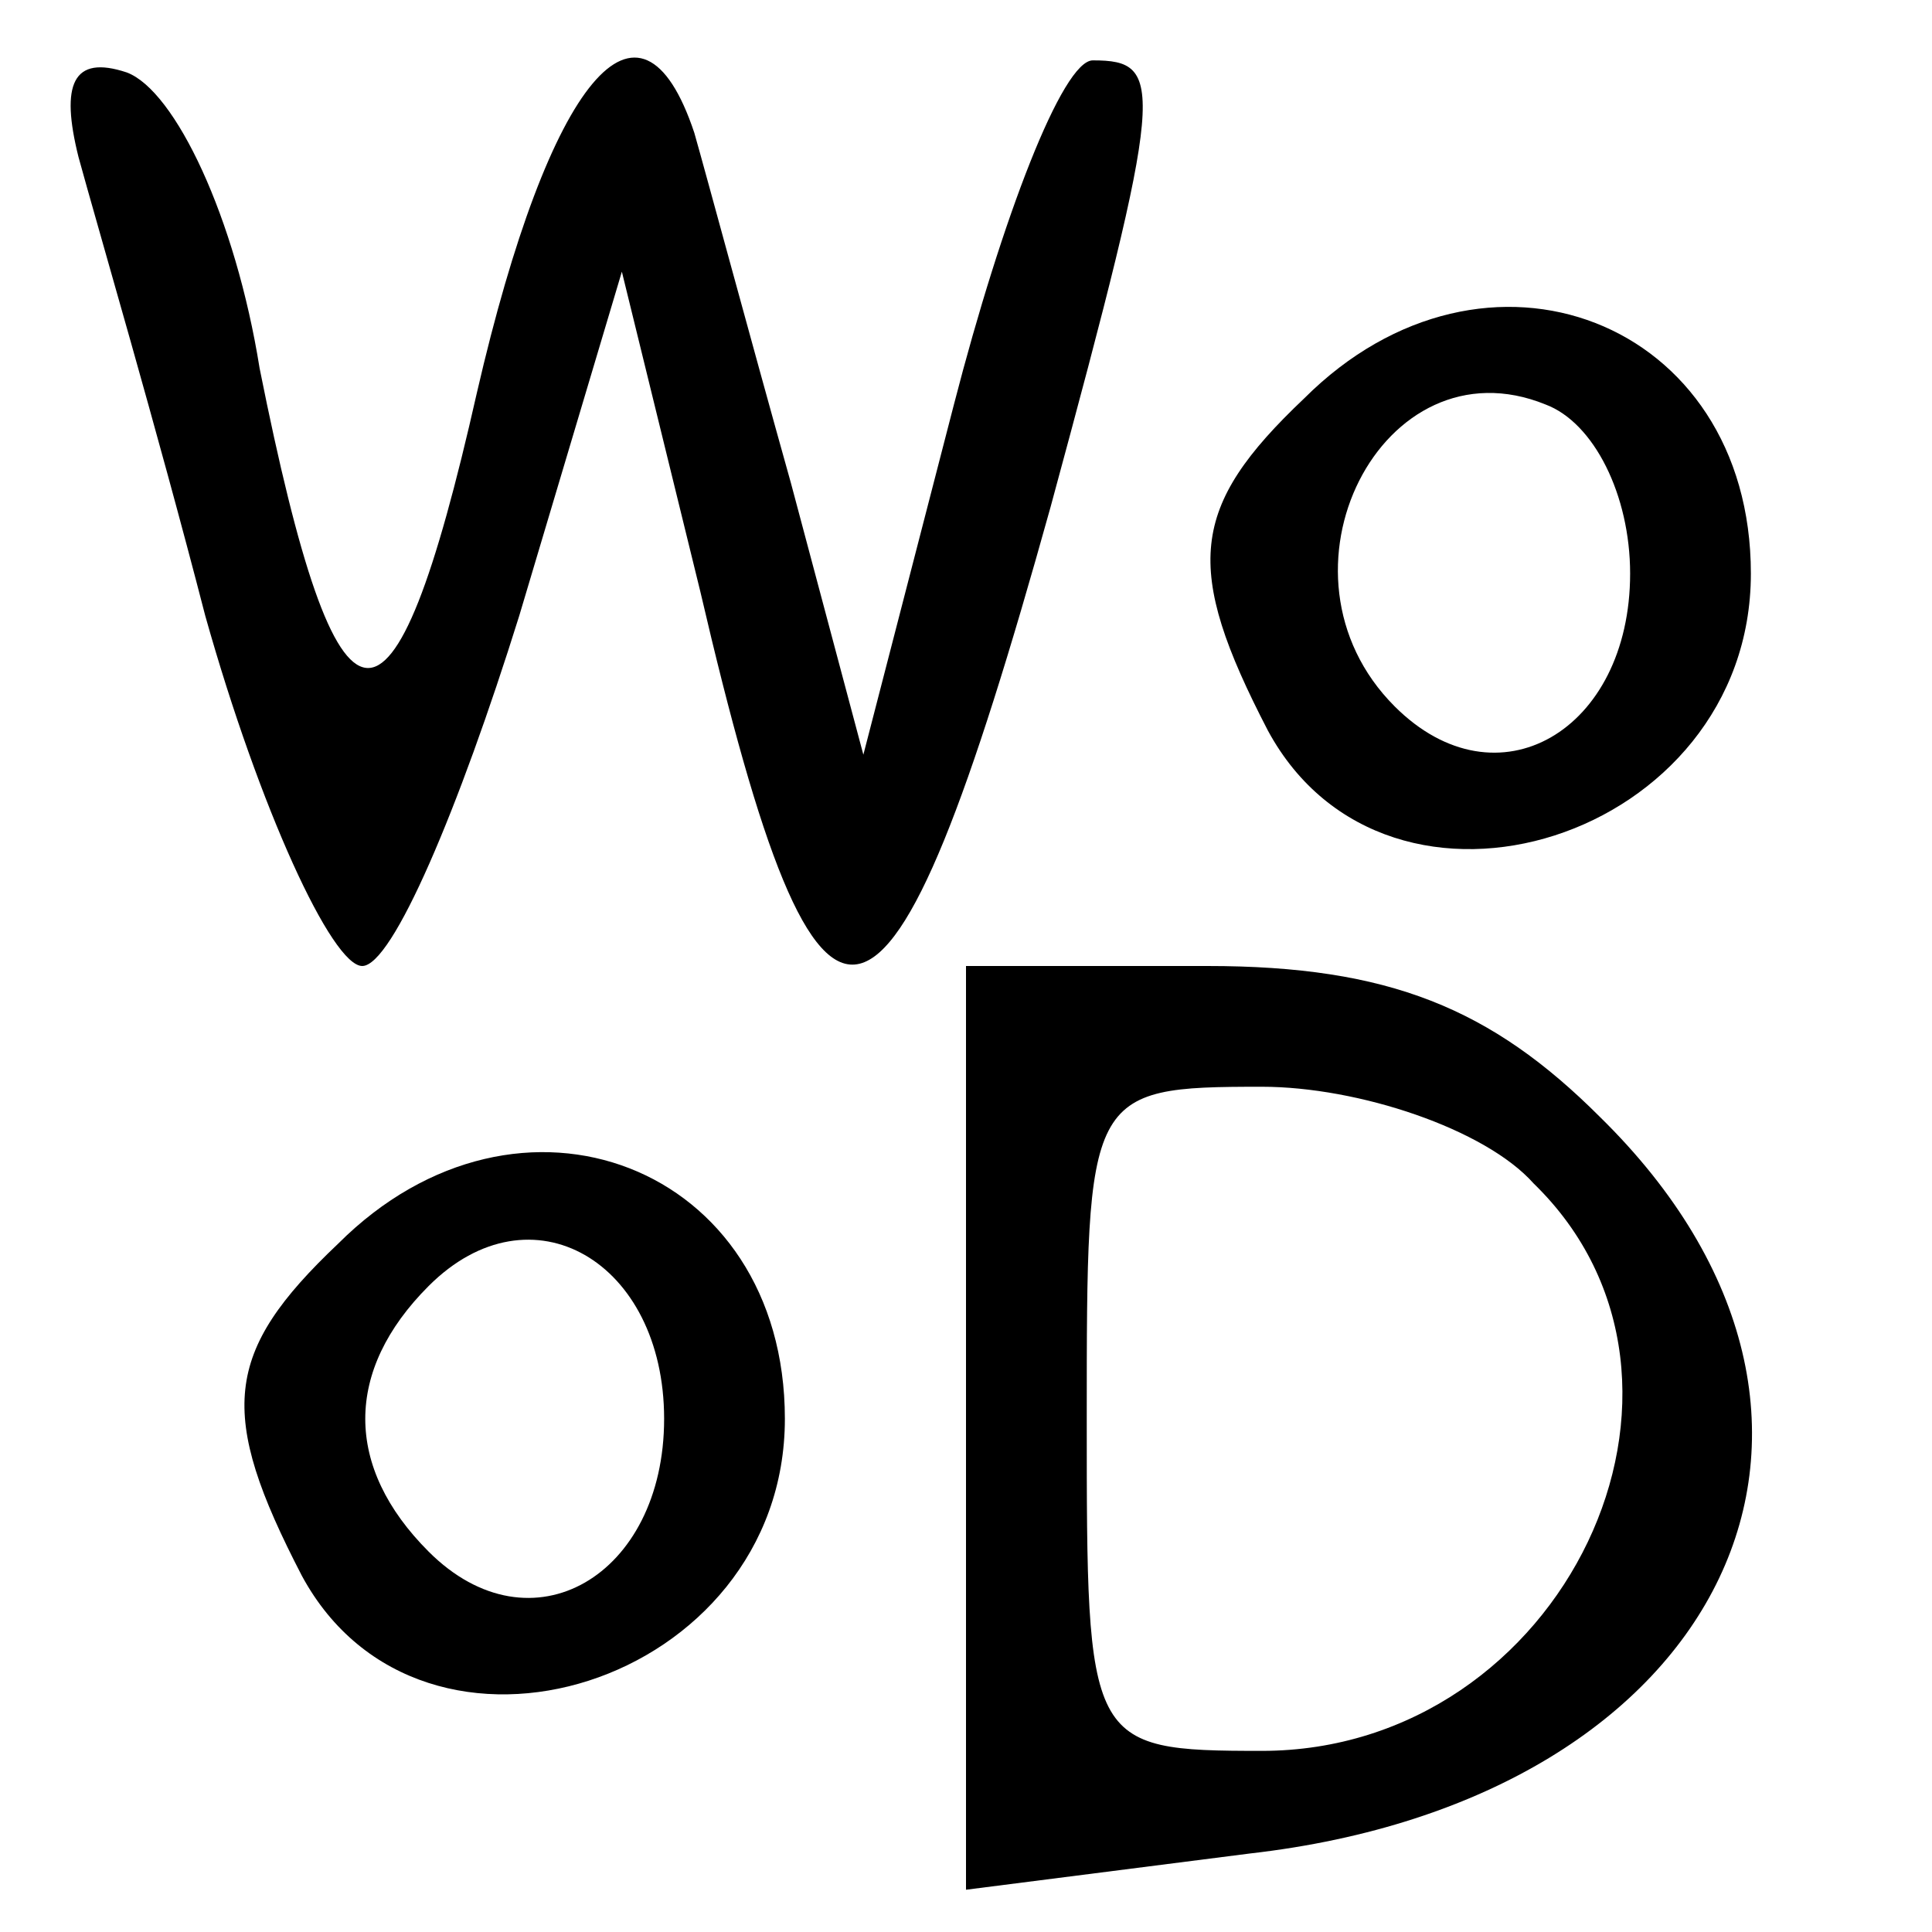
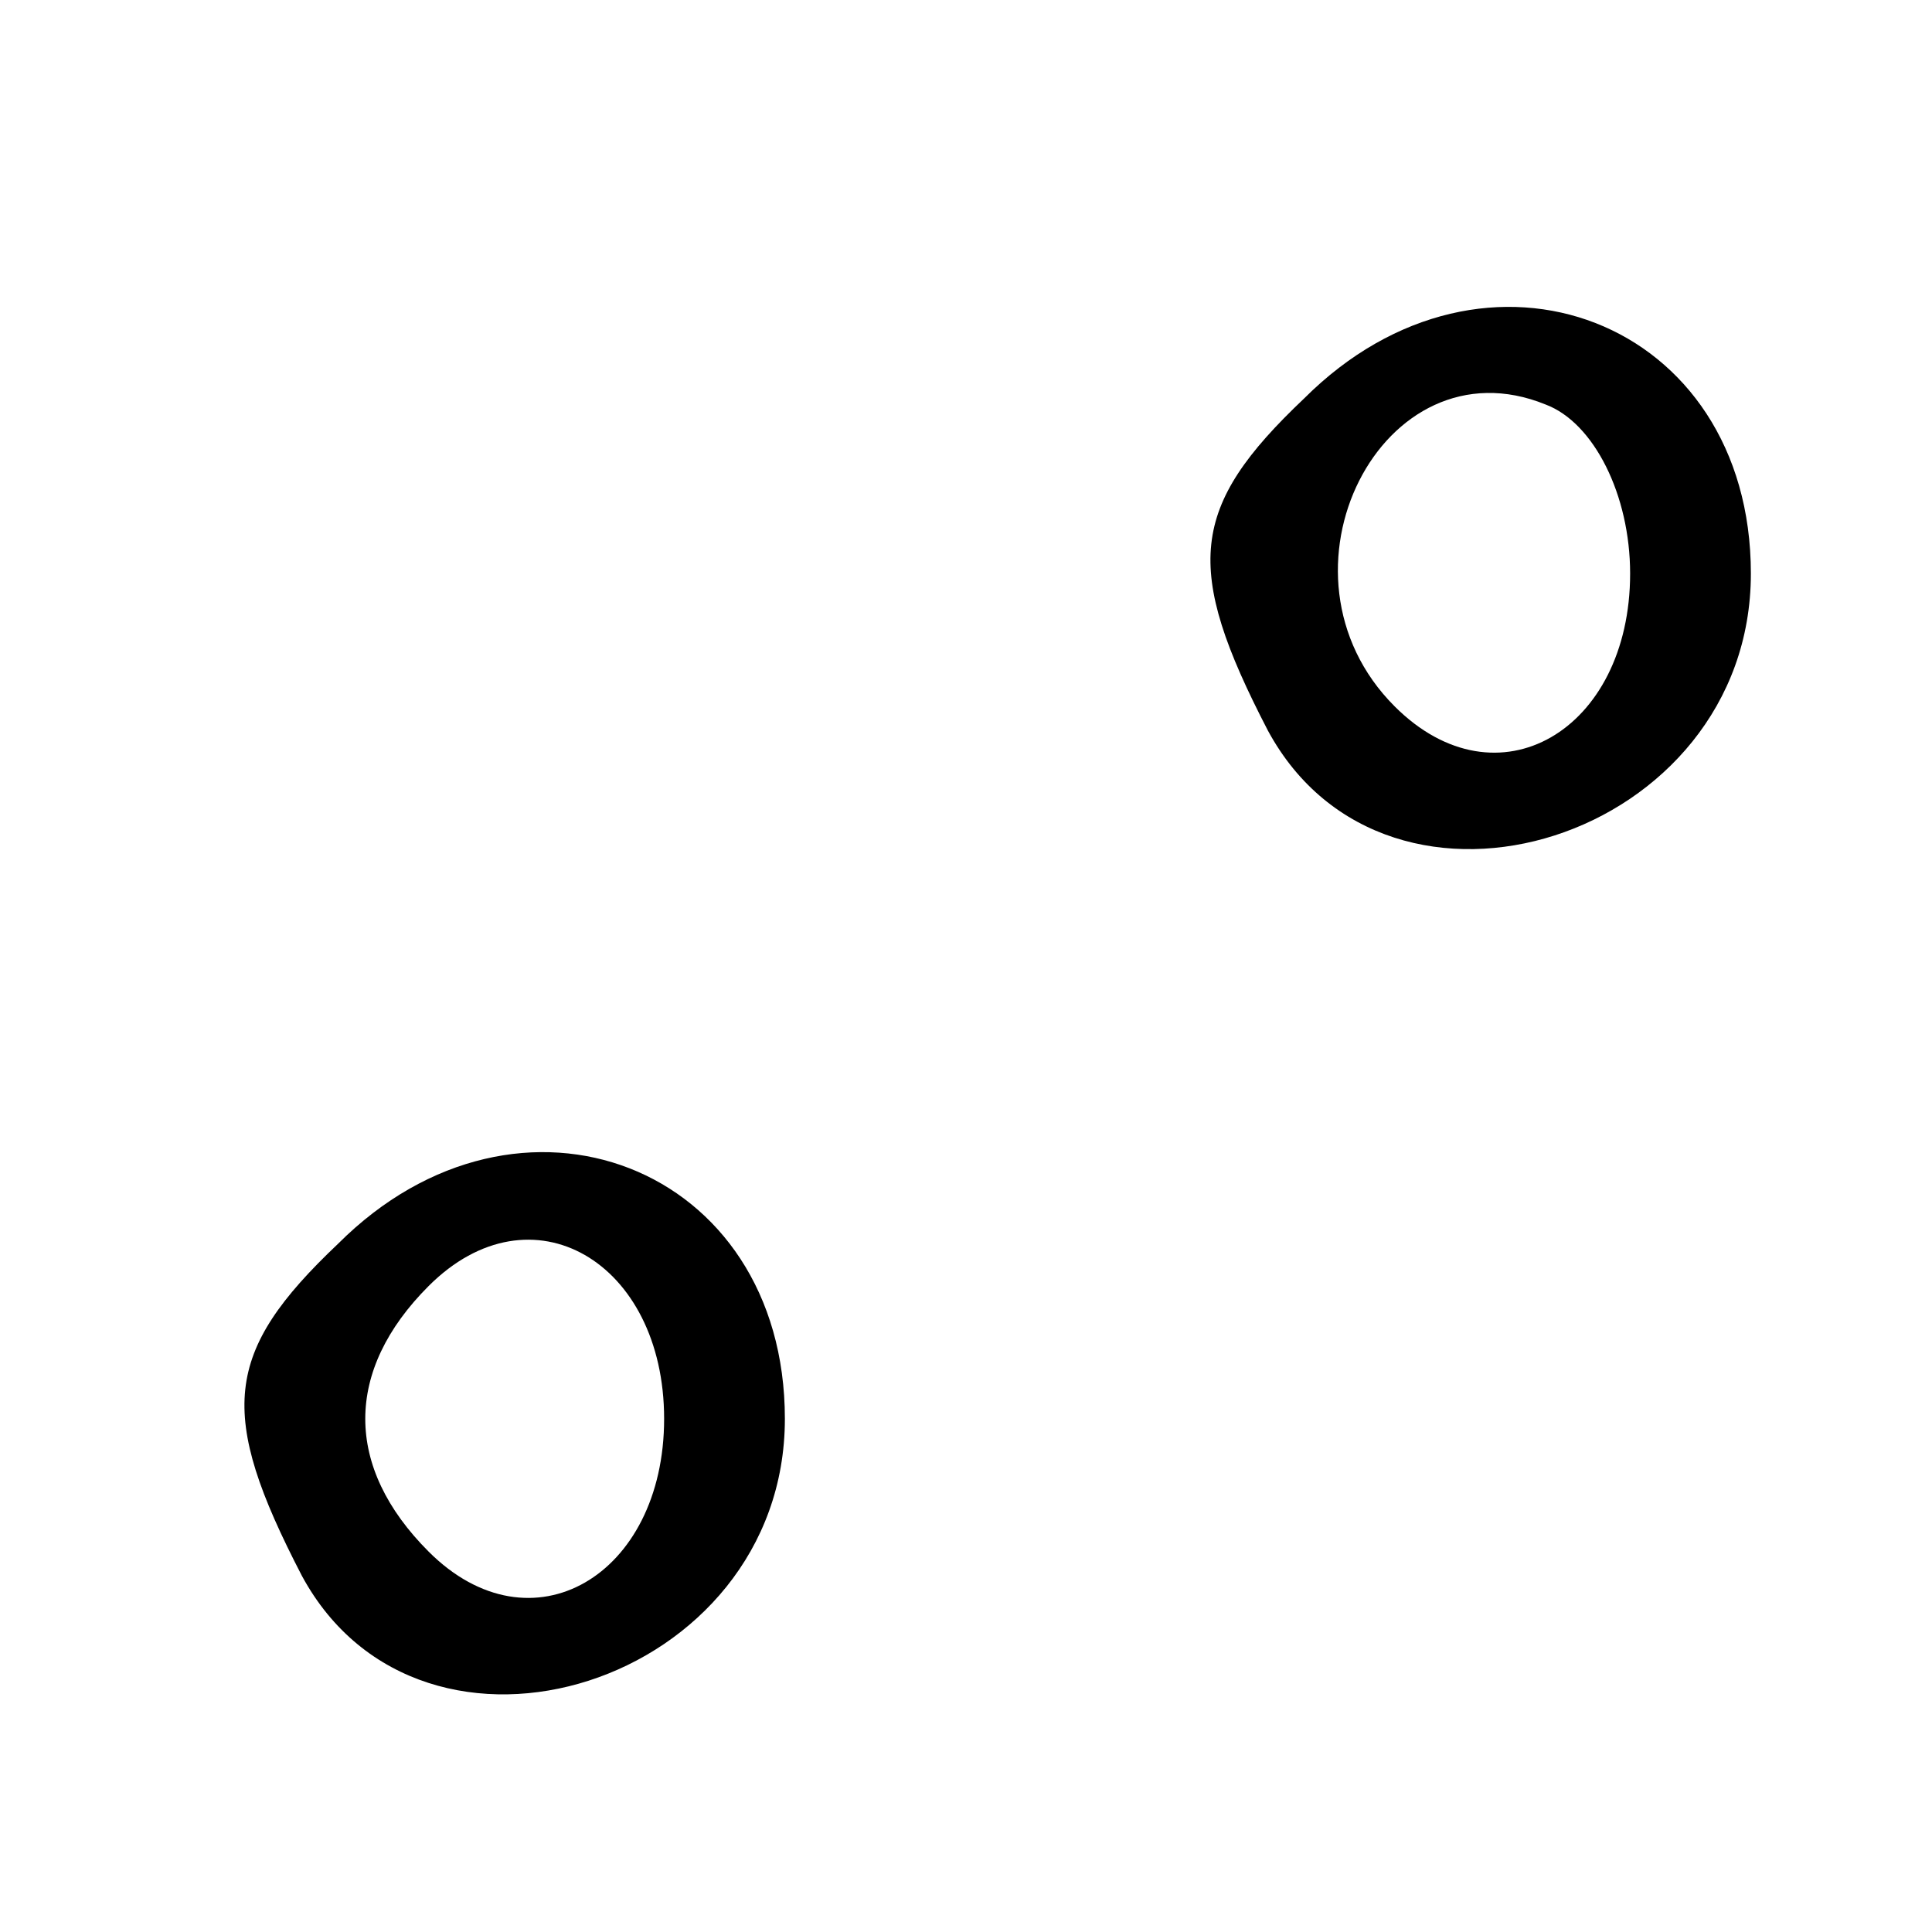
<svg xmlns="http://www.w3.org/2000/svg" version="1.0" width="32pt" height="32pt" viewBox="0 0 32 32" preserveAspectRatio="xMidYMid meet">
  <g transform="translate(0,32) scale(0.1,-0.1)" fill="#000000" stroke="none">
-     <path d="M13 294 c3 -11 13 -45 21 -76 9 -32 21 -58 26 -58 5 0 16 26 26 58 l17 57 13 -53 c20 -86 31 -83 58 14 19 70 19 74 7 74 -5 0 -15 -26 -23 -57 l-15 -58 -12 45 c-7 25 -14 51 -16 58 -9 27 -24 9 -36 -43 -14 -62 -23 -61 -36 4 -4 25 -14 46 -22 49 -9 3 -11 -2 -8 -14z" />
    <path d="M216 254 c-19 -18 -20 -28 -6 -55 20 -37 80 -18 80 26 0 42 -44 59 -74 29z m54 -29 c0 -26 -22 -39 -39 -22 -22 22 -2 61 25 50 8 -3 14 -15 14 -28z" />
-     <path d="M160 84 l0 -77 47 6 c79 9 109 72 58 122 -18 18 -35 25 -65 25 l-40 0 0 -76z m94 40 c34 -33 5 -94 -45 -94 -29 0 -29 1 -29 55 0 54 0 55 29 55 16 0 37 -7 45 -16z" />
    <path d="M56 114 c-19 -18 -20 -28 -6 -55 20 -37 80 -18 80 26 0 42 -44 59 -74 29z m54 -29 c0 -26 -22 -39 -39 -22 -14 14 -14 30 0 44 17 17 39 4 39 -22z" />
  </g>
</svg>